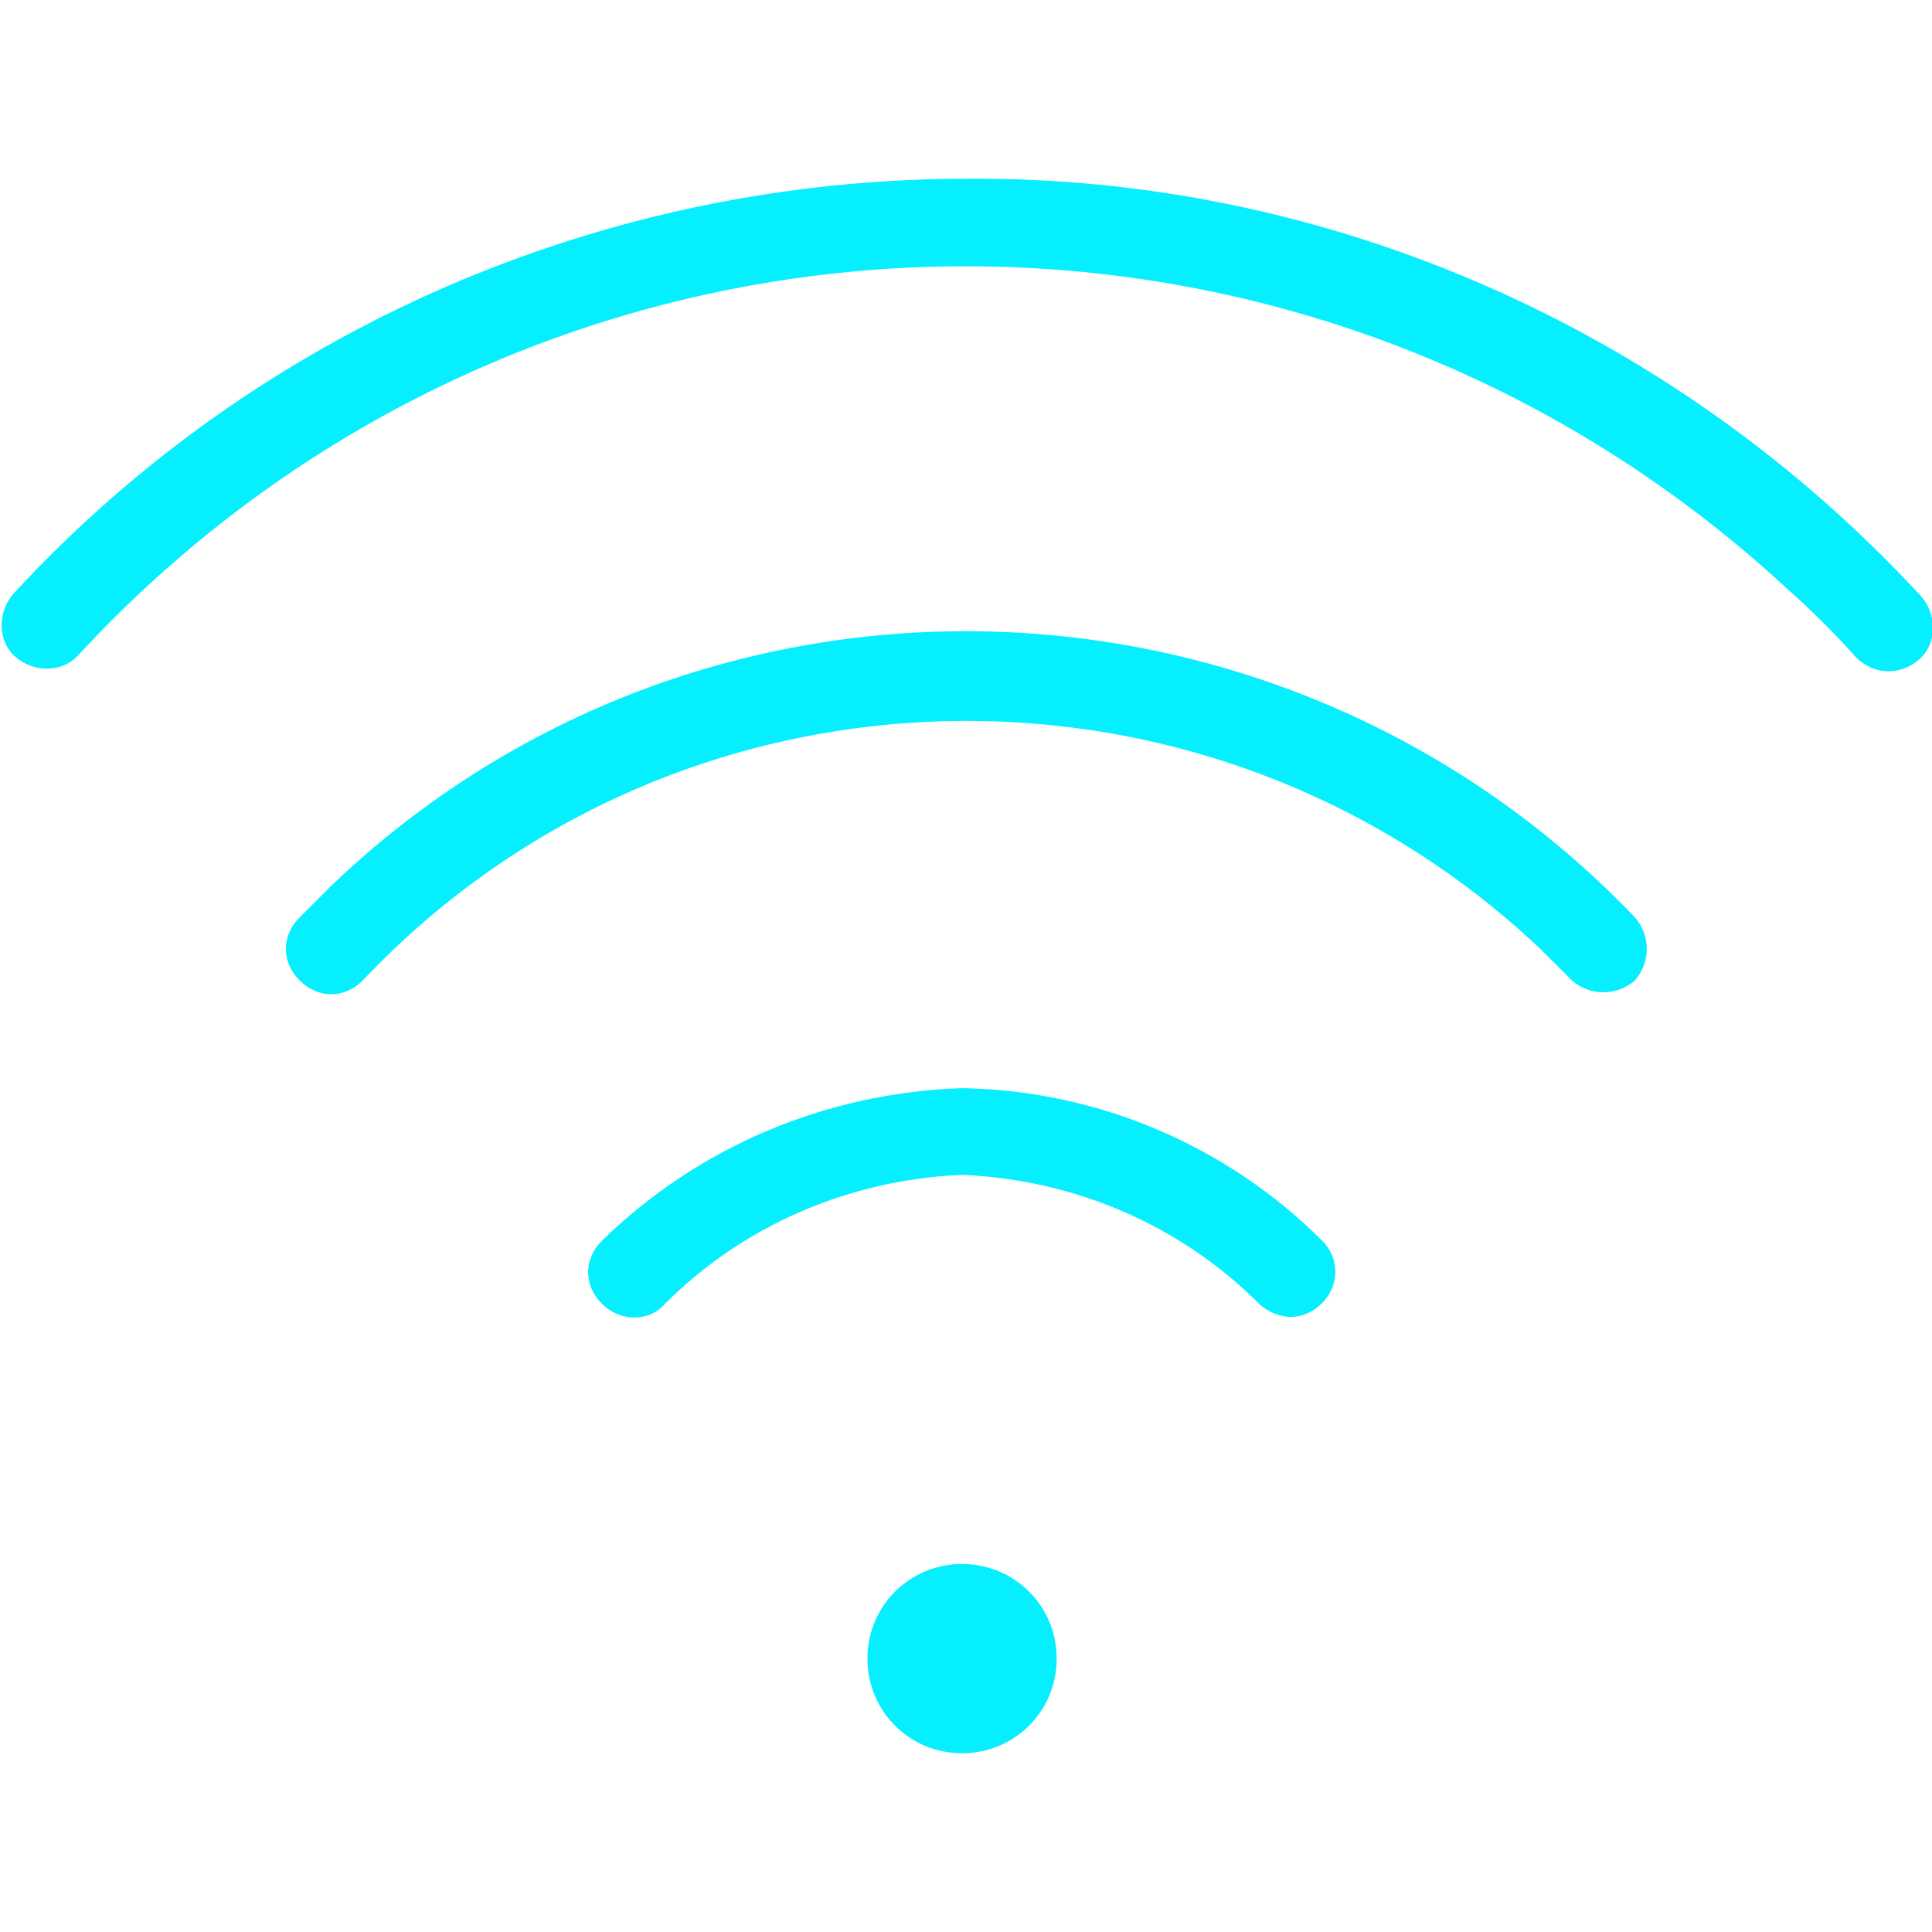
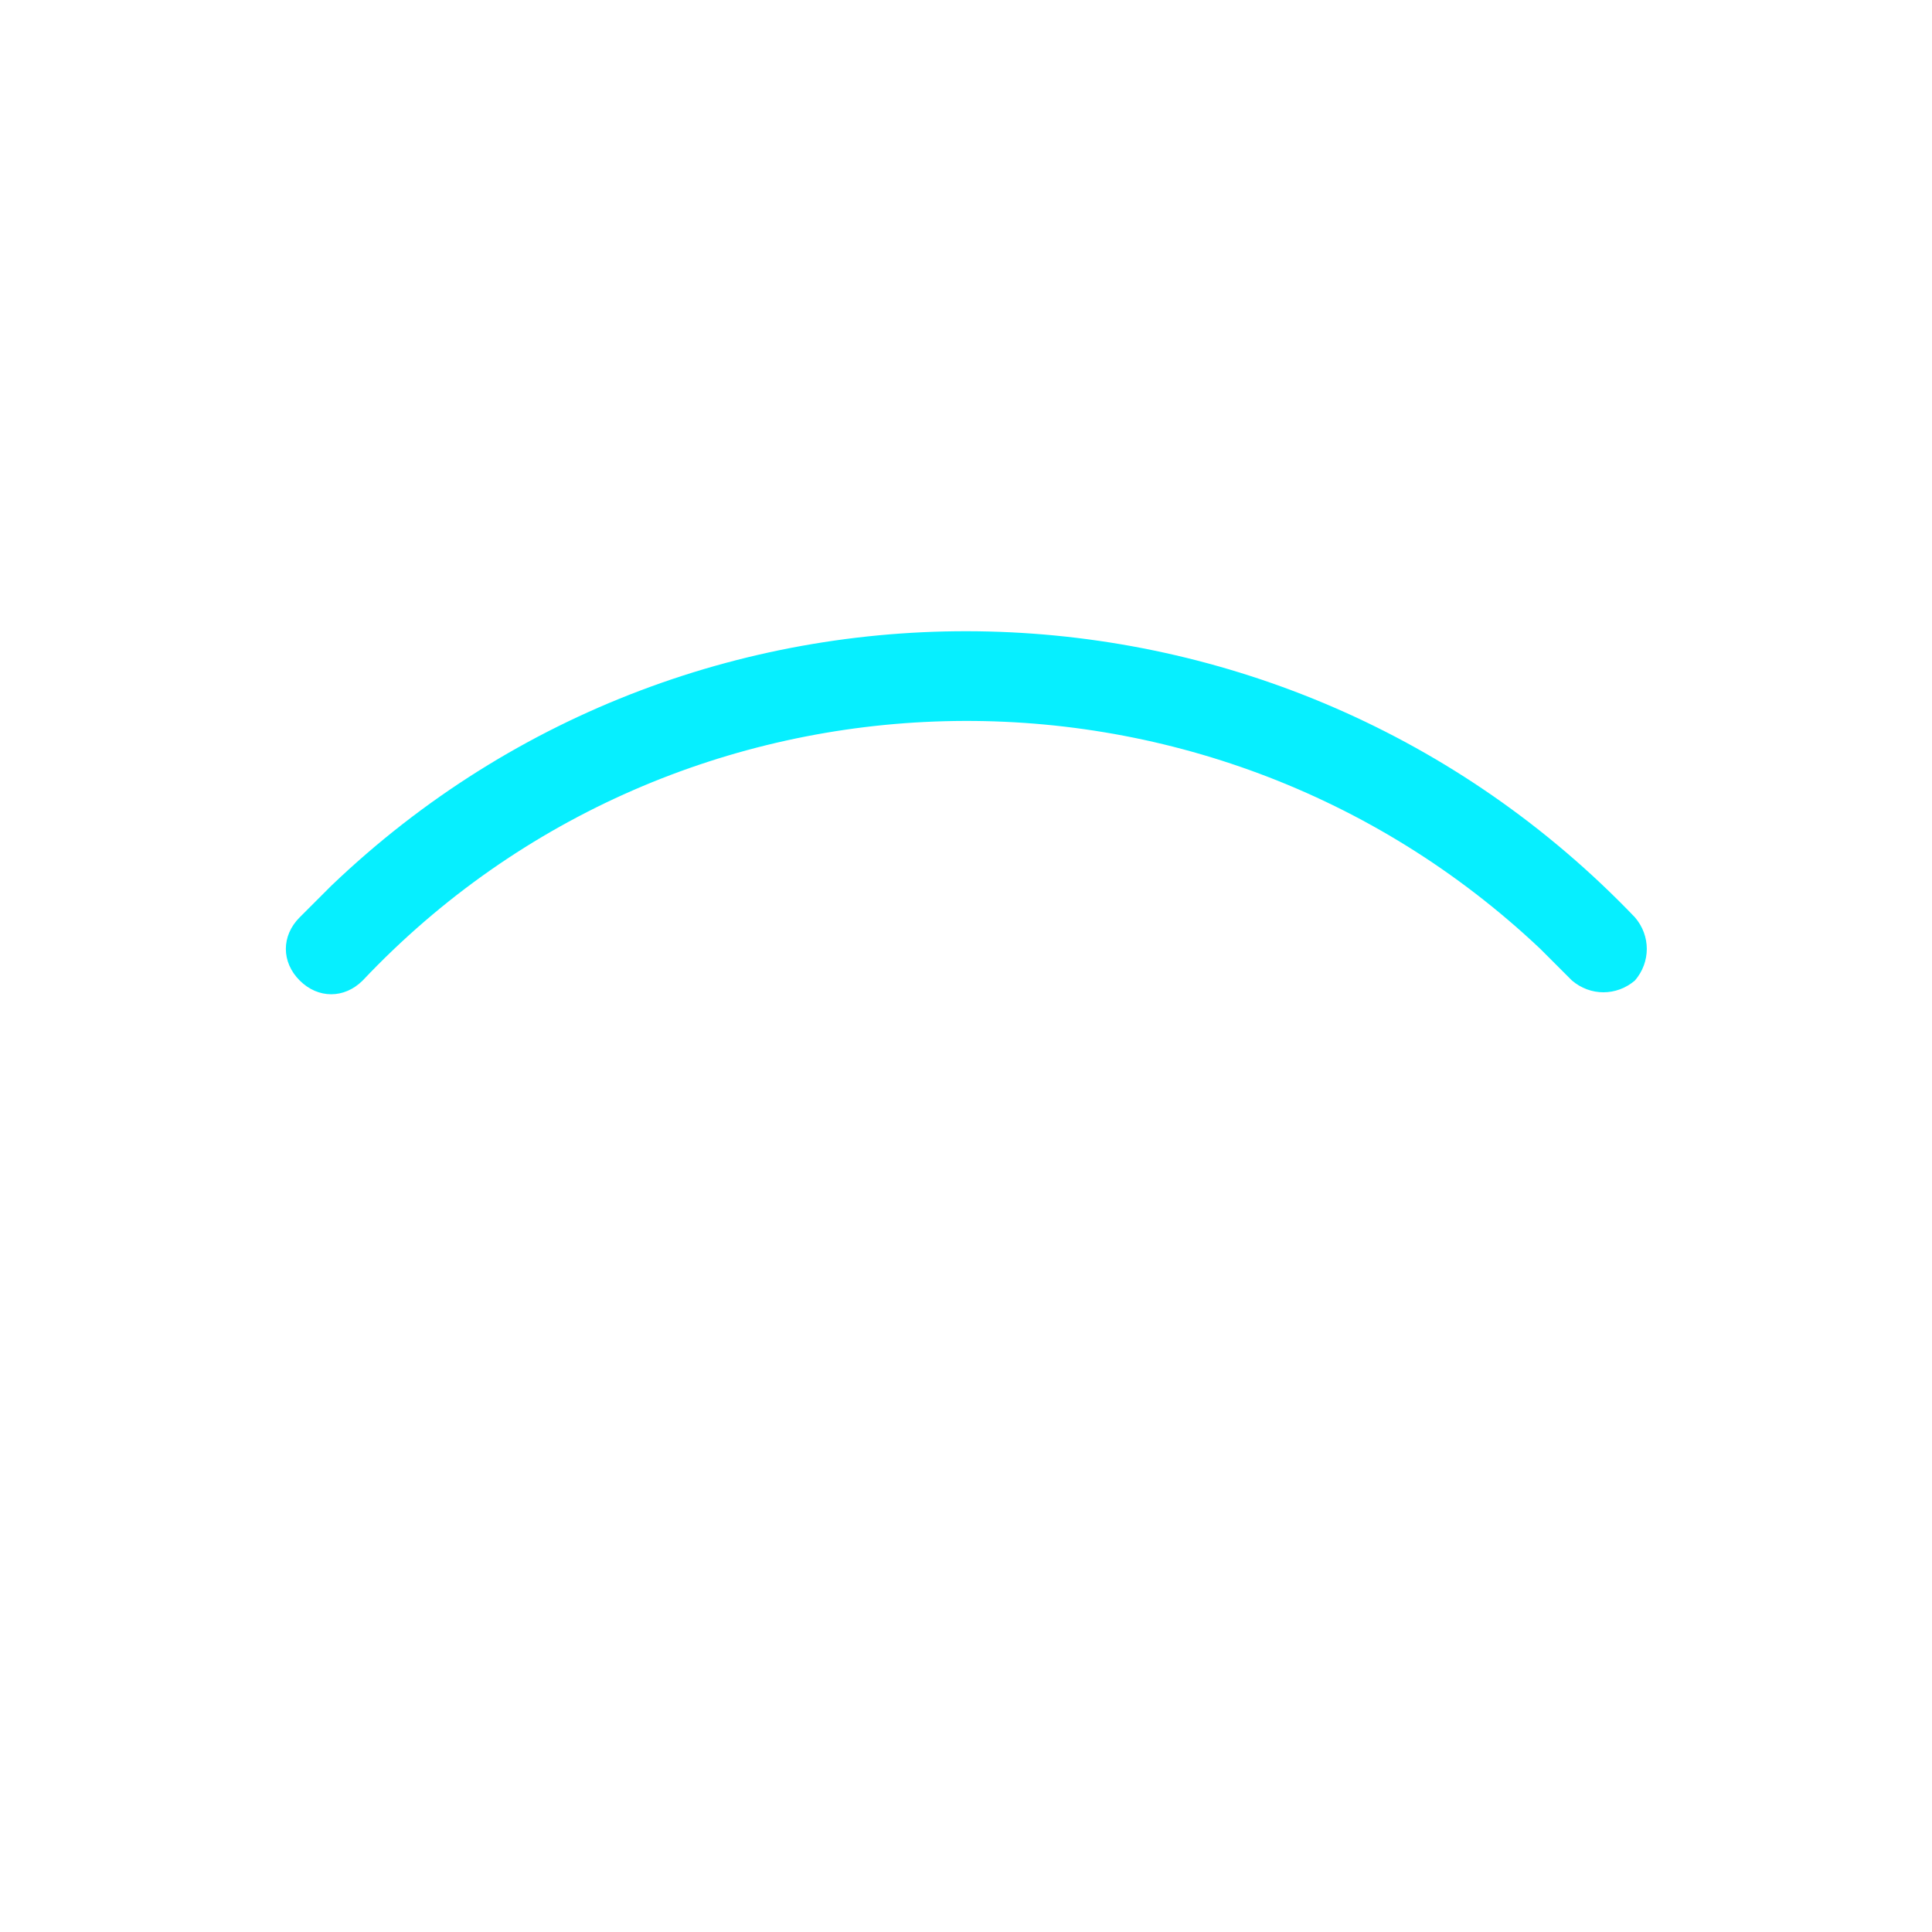
<svg xmlns="http://www.w3.org/2000/svg" version="1.1" id="Grupo_5529" x="0px" y="0px" viewBox="0 0 73.5 73.5" style="enable-background:new 0 0 73.5 73.5;" xml:space="preserve">
  <style type="text/css">
	.st0{fill:#06EFFF;}
</style>
-   <path id="Trazado_2561" class="st0" d="M36.6,59.5c-2,0-3.6,1.6-3.6,3.6c0,2,1.6,3.6,3.6,3.6c2,0,3.6-1.6,3.6-3.6  C40.2,61.1,38.6,59.5,36.6,59.5z" />
-   <path id="Trazado_2562" class="st0" d="M36.8,6.8c-13.8,0-27,5.7-36.3,15.8c-0.6,0.7-0.6,1.8,0.1,2.4c0.7,0.6,1.8,0.6,2.4-0.1  C20.3,6.2,49.4,5.1,68.1,22.5c0.9,0.8,1.7,1.6,2.5,2.5c0.7,0.7,1.7,0.7,2.4,0.1c0.7-0.6,0.7-1.7,0.1-2.4c0,0,0,0,0,0  C63.7,12.5,50.5,6.7,36.8,6.8z" />
  <path id="Trazado_2563" class="st0" d="M62.2,34.9c-13.4-14-35.6-14.6-49.6-1.2c-0.4,0.4-0.8,0.8-1.2,1.2c-0.7,0.7-0.7,1.7,0,2.4  s1.7,0.7,2.4,0c12-12.7,32.1-13.2,44.8-1.2c0.4,0.4,0.8,0.8,1.2,1.2c0.7,0.6,1.7,0.6,2.4,0C62.8,36.6,62.8,35.6,62.2,34.9z" />
-   <path id="Trazado_2564" class="st0" d="M25.3,49.6c3-3,7-4.7,11.2-4.9h0.2c4.2,0.2,8.2,1.9,11.2,4.9c0.3,0.3,0.8,0.5,1.2,0.5  c0.9,0,1.7-0.8,1.7-1.7c0-0.5-0.2-0.9-0.5-1.2c-3.6-3.6-8.5-5.7-13.6-5.8h-0.2c-5.1,0.2-9.9,2.2-13.6,5.8c-0.7,0.7-0.7,1.7,0,2.4  c0,0,0,0,0,0C23.6,50.3,24.7,50.3,25.3,49.6z" />
</svg>